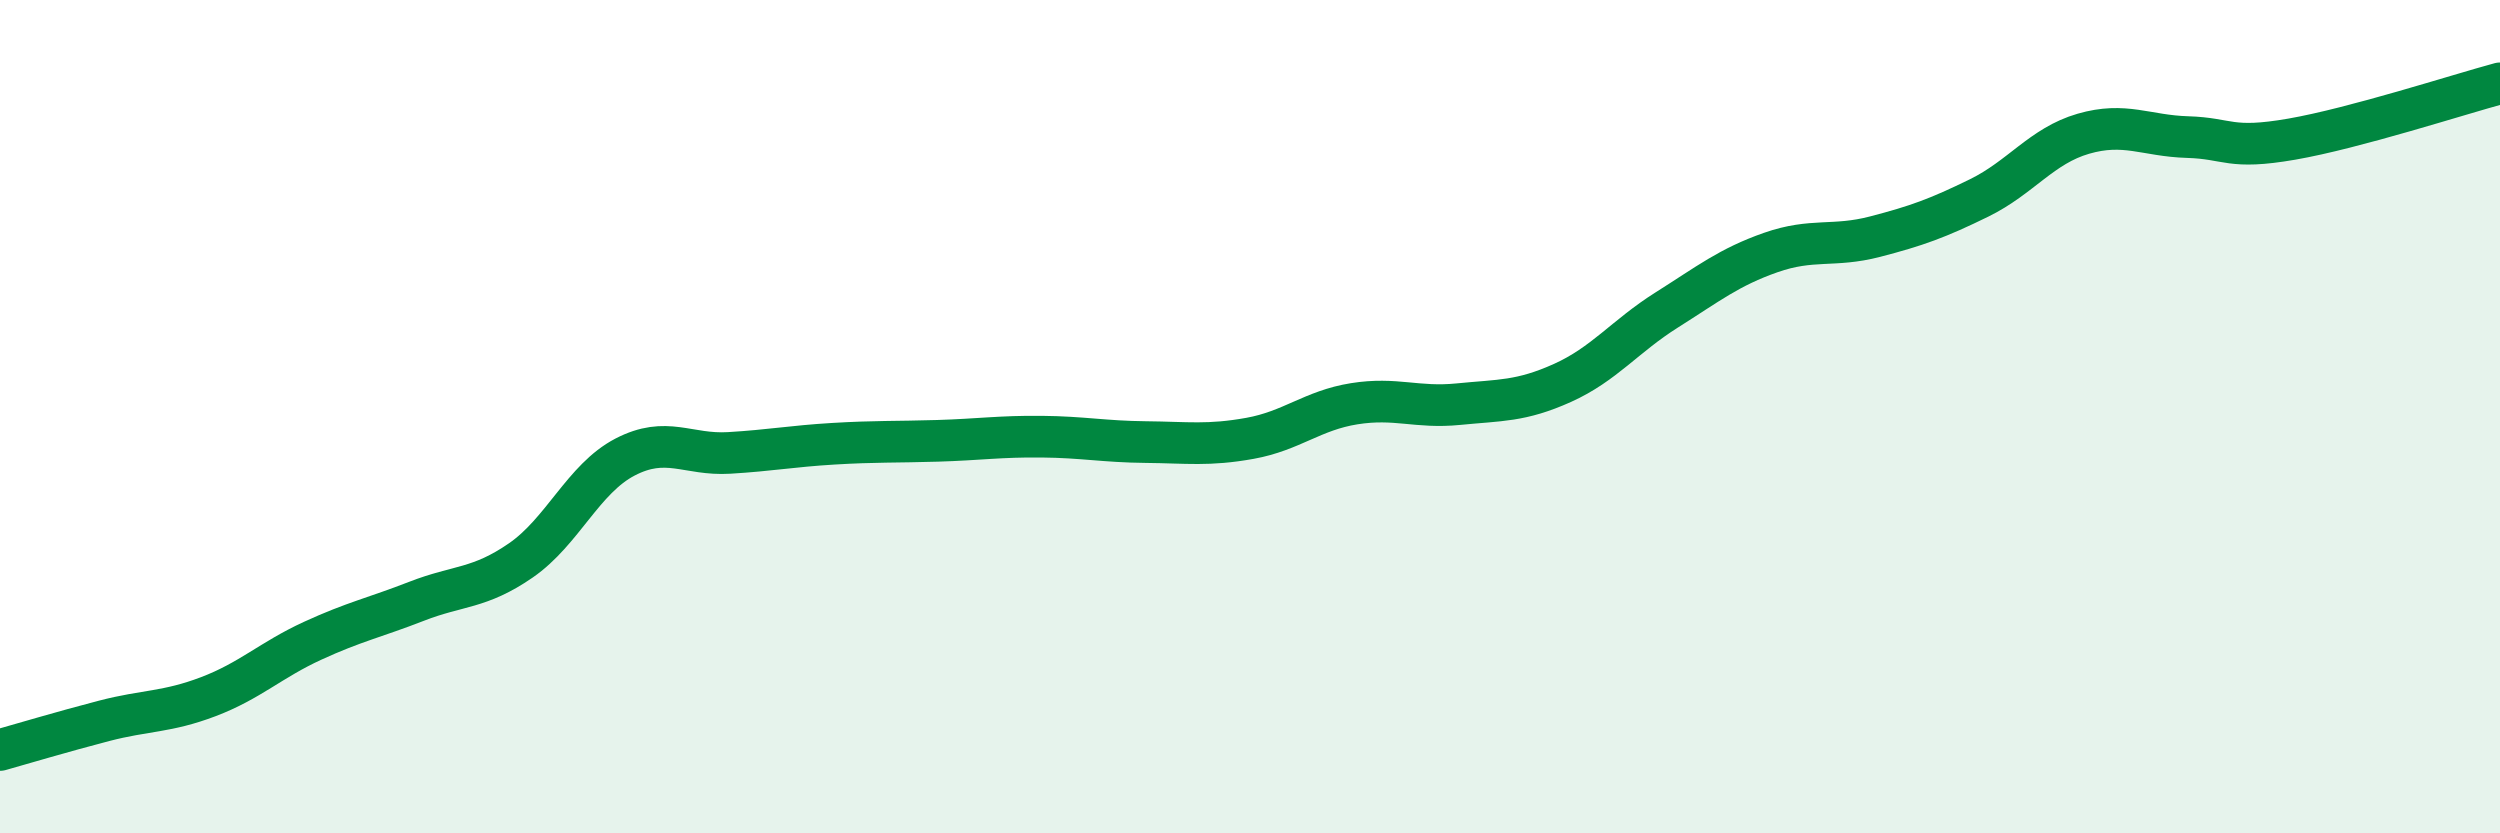
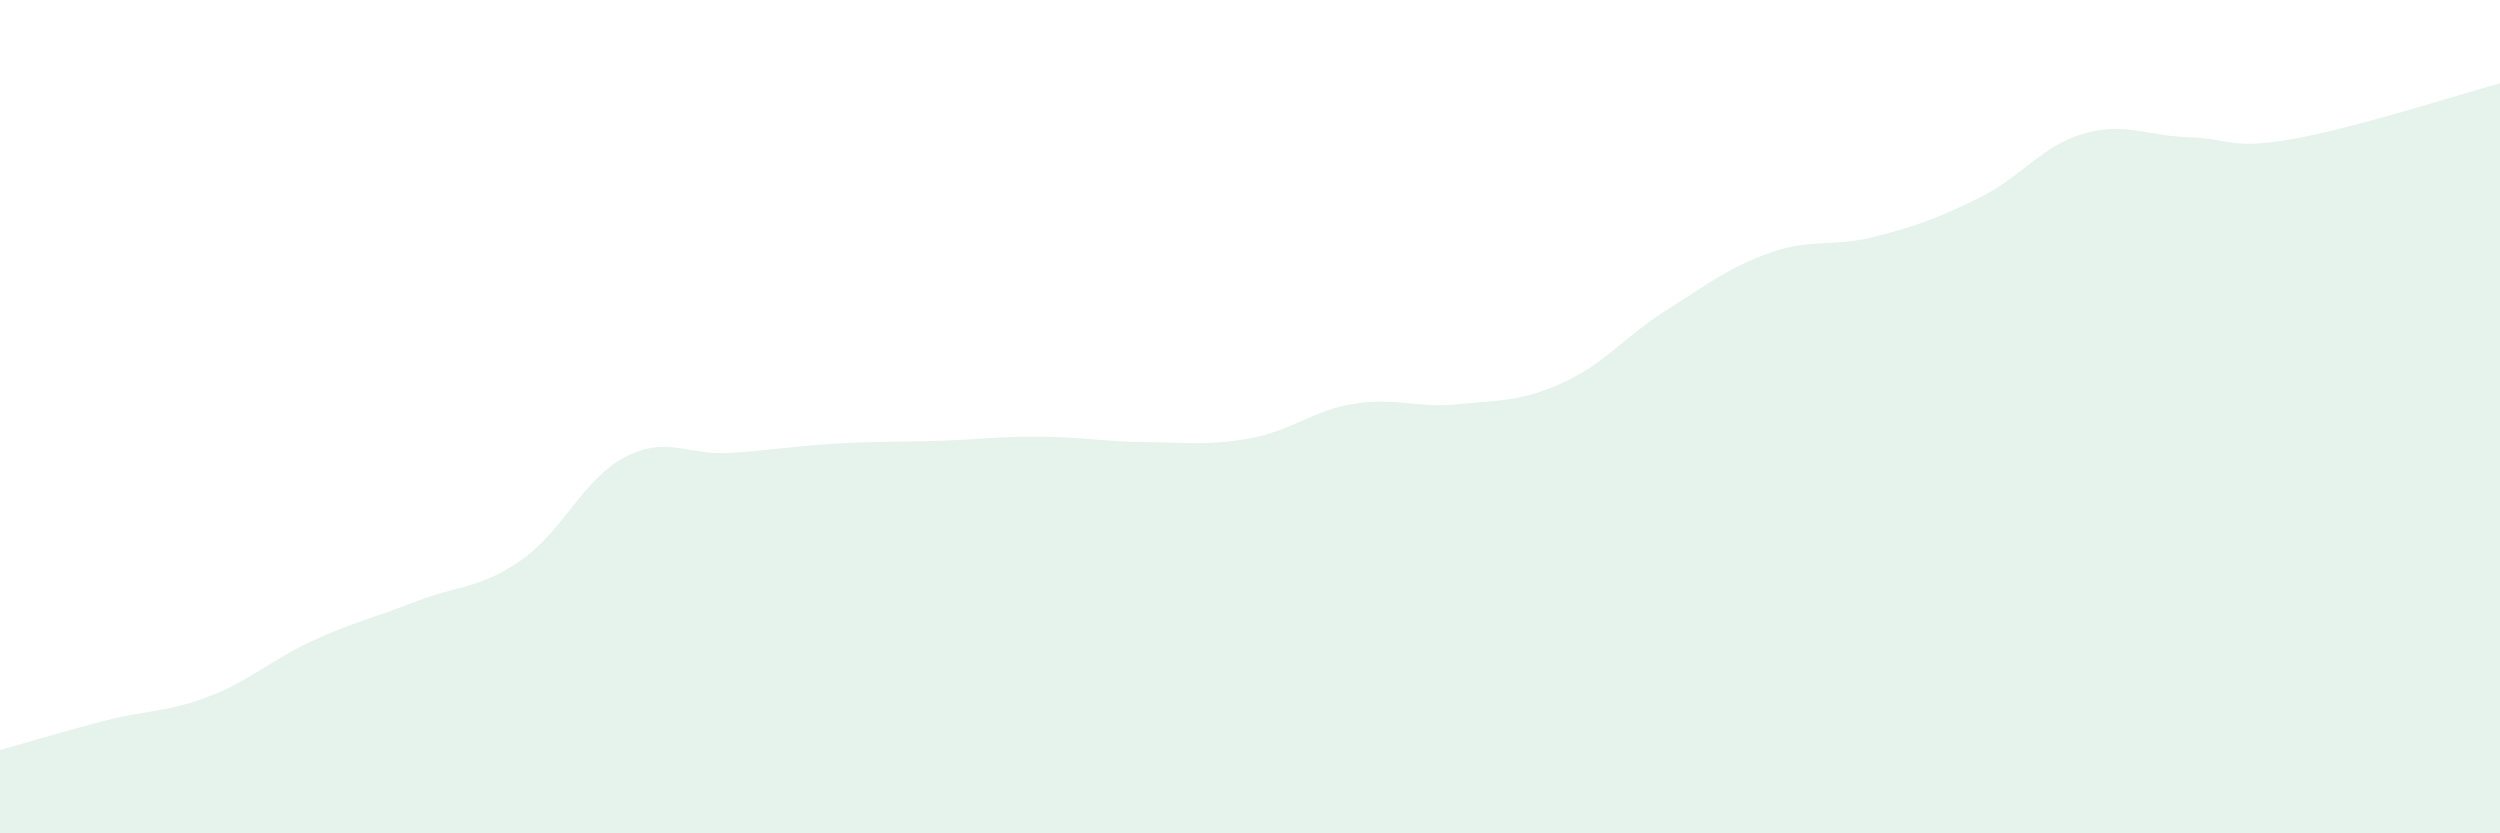
<svg xmlns="http://www.w3.org/2000/svg" width="60" height="20" viewBox="0 0 60 20">
  <path d="M 0,18 C 0.5,17.86 1.5,17.56 2.5,17.3 C 3.5,17.04 4,17.1 5,16.72 C 6,16.34 6.5,15.84 7.5,15.38 C 8.5,14.92 9,14.82 10,14.43 C 11,14.04 11.5,14.14 12.5,13.45 C 13.5,12.76 14,11.49 15,10.97 C 16,10.45 16.5,10.93 17.5,10.87 C 18.5,10.81 19,10.71 20,10.65 C 21,10.59 21.5,10.61 22.5,10.58 C 23.5,10.55 24,10.47 25,10.48 C 26,10.49 26.5,10.6 27.5,10.61 C 28.5,10.62 29,10.7 30,10.52 C 31,10.34 31.5,9.85 32.5,9.69 C 33.5,9.53 34,9.8 35,9.7 C 36,9.6 36.5,9.64 37.5,9.19 C 38.5,8.74 39,8.07 40,7.44 C 41,6.81 41.5,6.41 42.5,6.06 C 43.5,5.71 44,5.94 45,5.68 C 46,5.42 46.5,5.24 47.5,4.75 C 48.5,4.26 49,3.5 50,3.21 C 51,2.92 51.5,3.26 52.5,3.29 C 53.5,3.32 53.5,3.6 55,3.34 C 56.5,3.08 59,2.27 60,2L60 20L0 20Z" fill="#008740" opacity="0.1" stroke-linecap="round" stroke-linejoin="round" />
-   <path d="M 0,18 C 0.5,17.86 1.5,17.56 2.5,17.3 C 3.5,17.04 4,17.1 5,16.72 C 6,16.34 6.5,15.84 7.5,15.38 C 8.5,14.92 9,14.82 10,14.43 C 11,14.04 11.5,14.14 12.5,13.45 C 13.5,12.76 14,11.49 15,10.97 C 16,10.45 16.5,10.93 17.5,10.87 C 18.5,10.81 19,10.71 20,10.65 C 21,10.59 21.5,10.61 22.5,10.58 C 23.5,10.55 24,10.47 25,10.48 C 26,10.49 26.5,10.6 27.5,10.61 C 28.5,10.62 29,10.7 30,10.52 C 31,10.34 31.5,9.85 32.5,9.69 C 33.5,9.53 34,9.8 35,9.7 C 36,9.6 36.5,9.64 37.5,9.19 C 38.5,8.74 39,8.07 40,7.44 C 41,6.81 41.5,6.41 42.5,6.06 C 43.5,5.71 44,5.94 45,5.68 C 46,5.42 46.5,5.24 47.5,4.75 C 48.5,4.26 49,3.5 50,3.21 C 51,2.92 51.5,3.26 52.5,3.29 C 53.5,3.32 53.5,3.6 55,3.34 C 56.5,3.08 59,2.27 60,2" stroke="#008740" stroke-width="1" fill="none" stroke-linecap="round" stroke-linejoin="round" />
</svg>